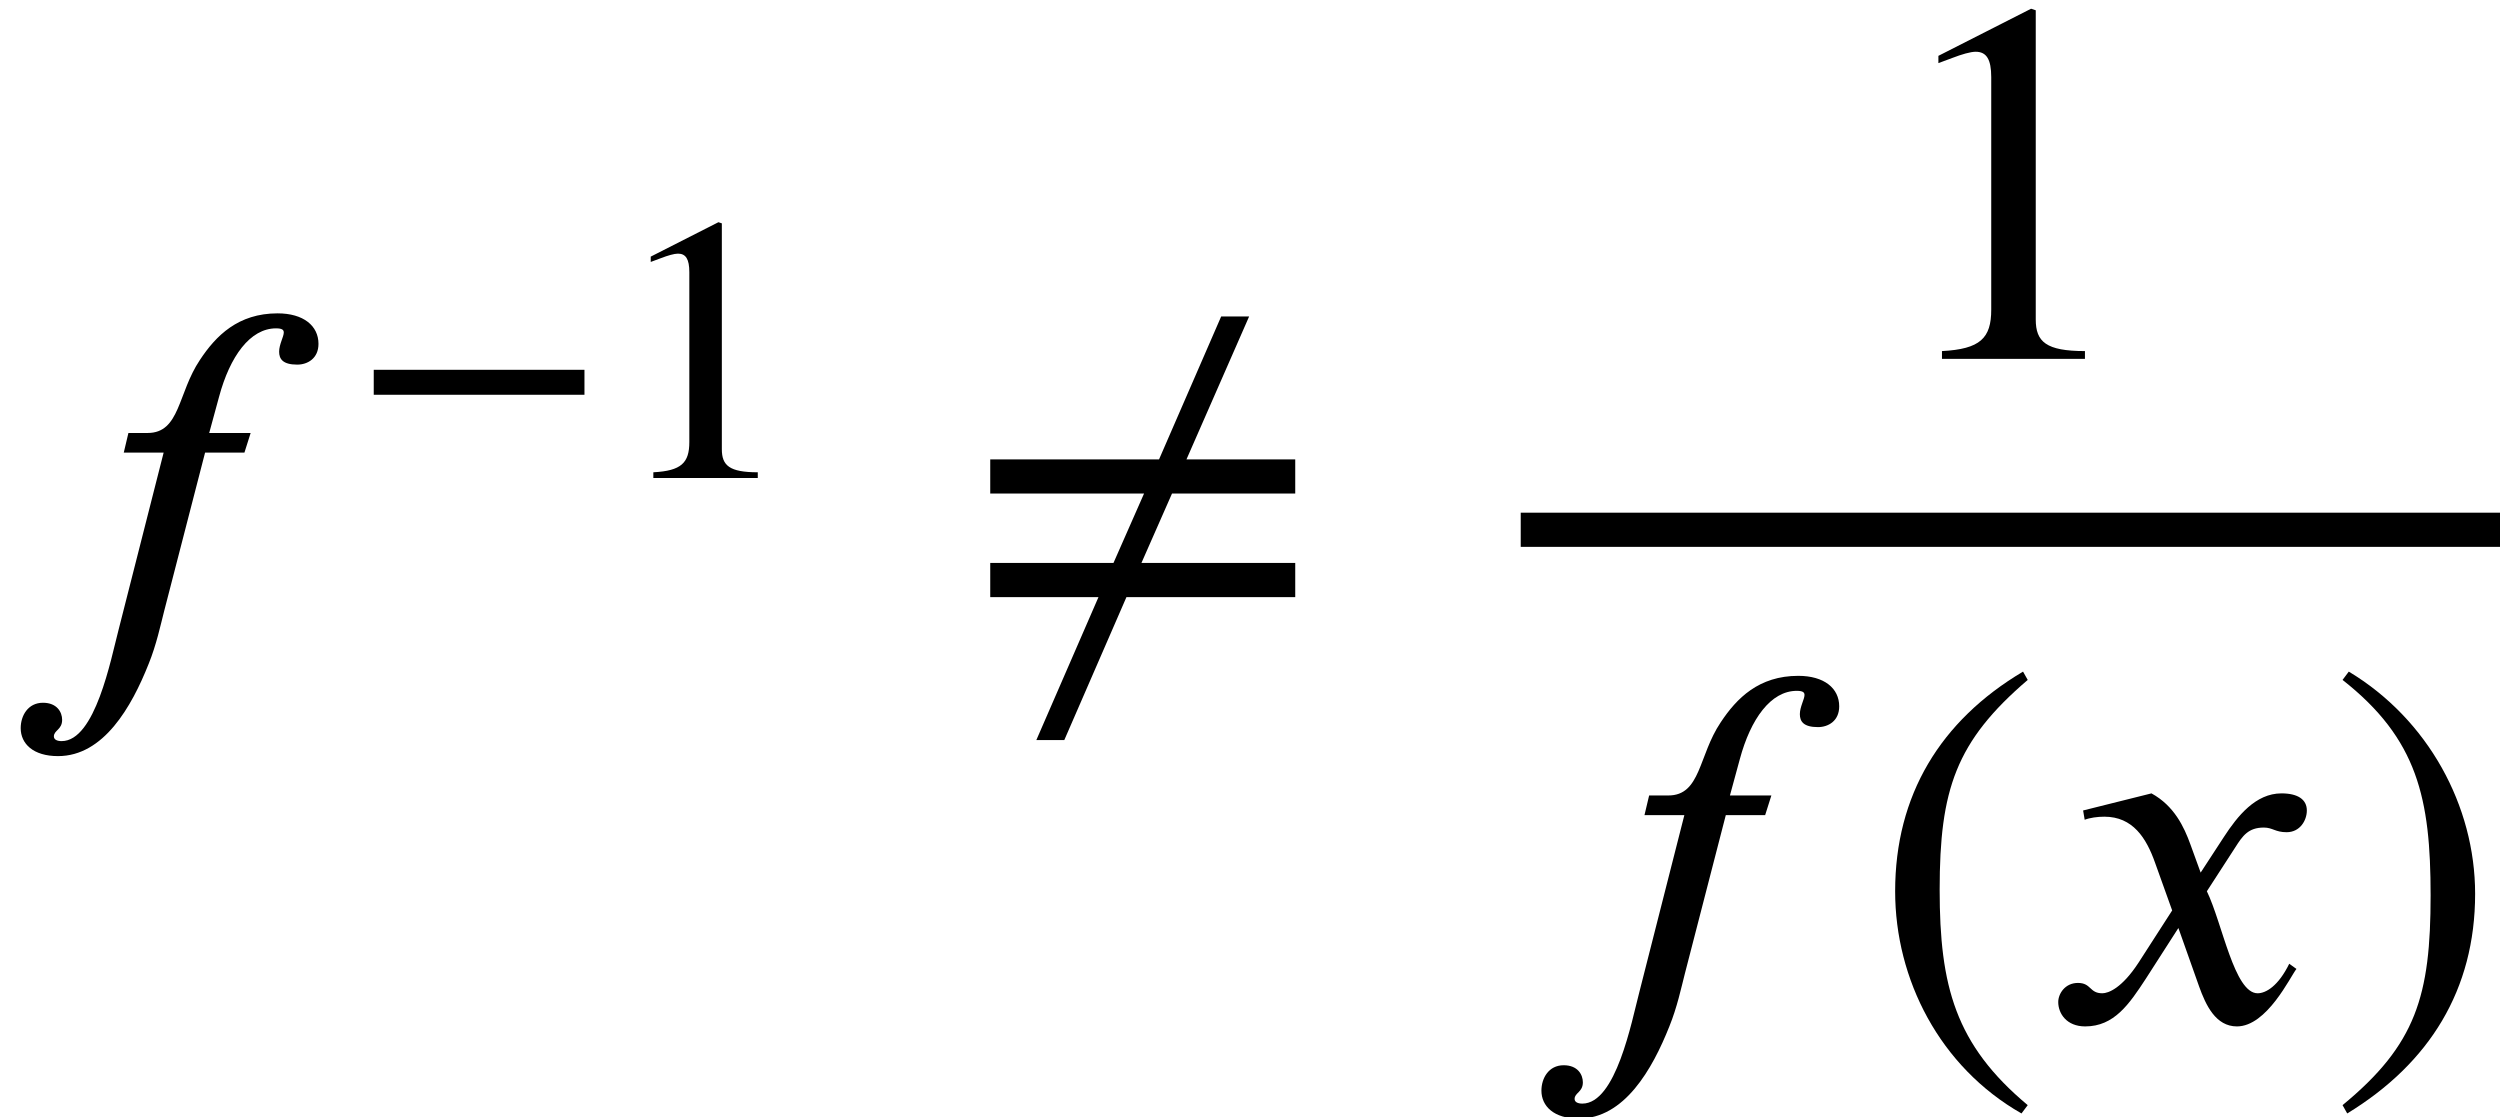
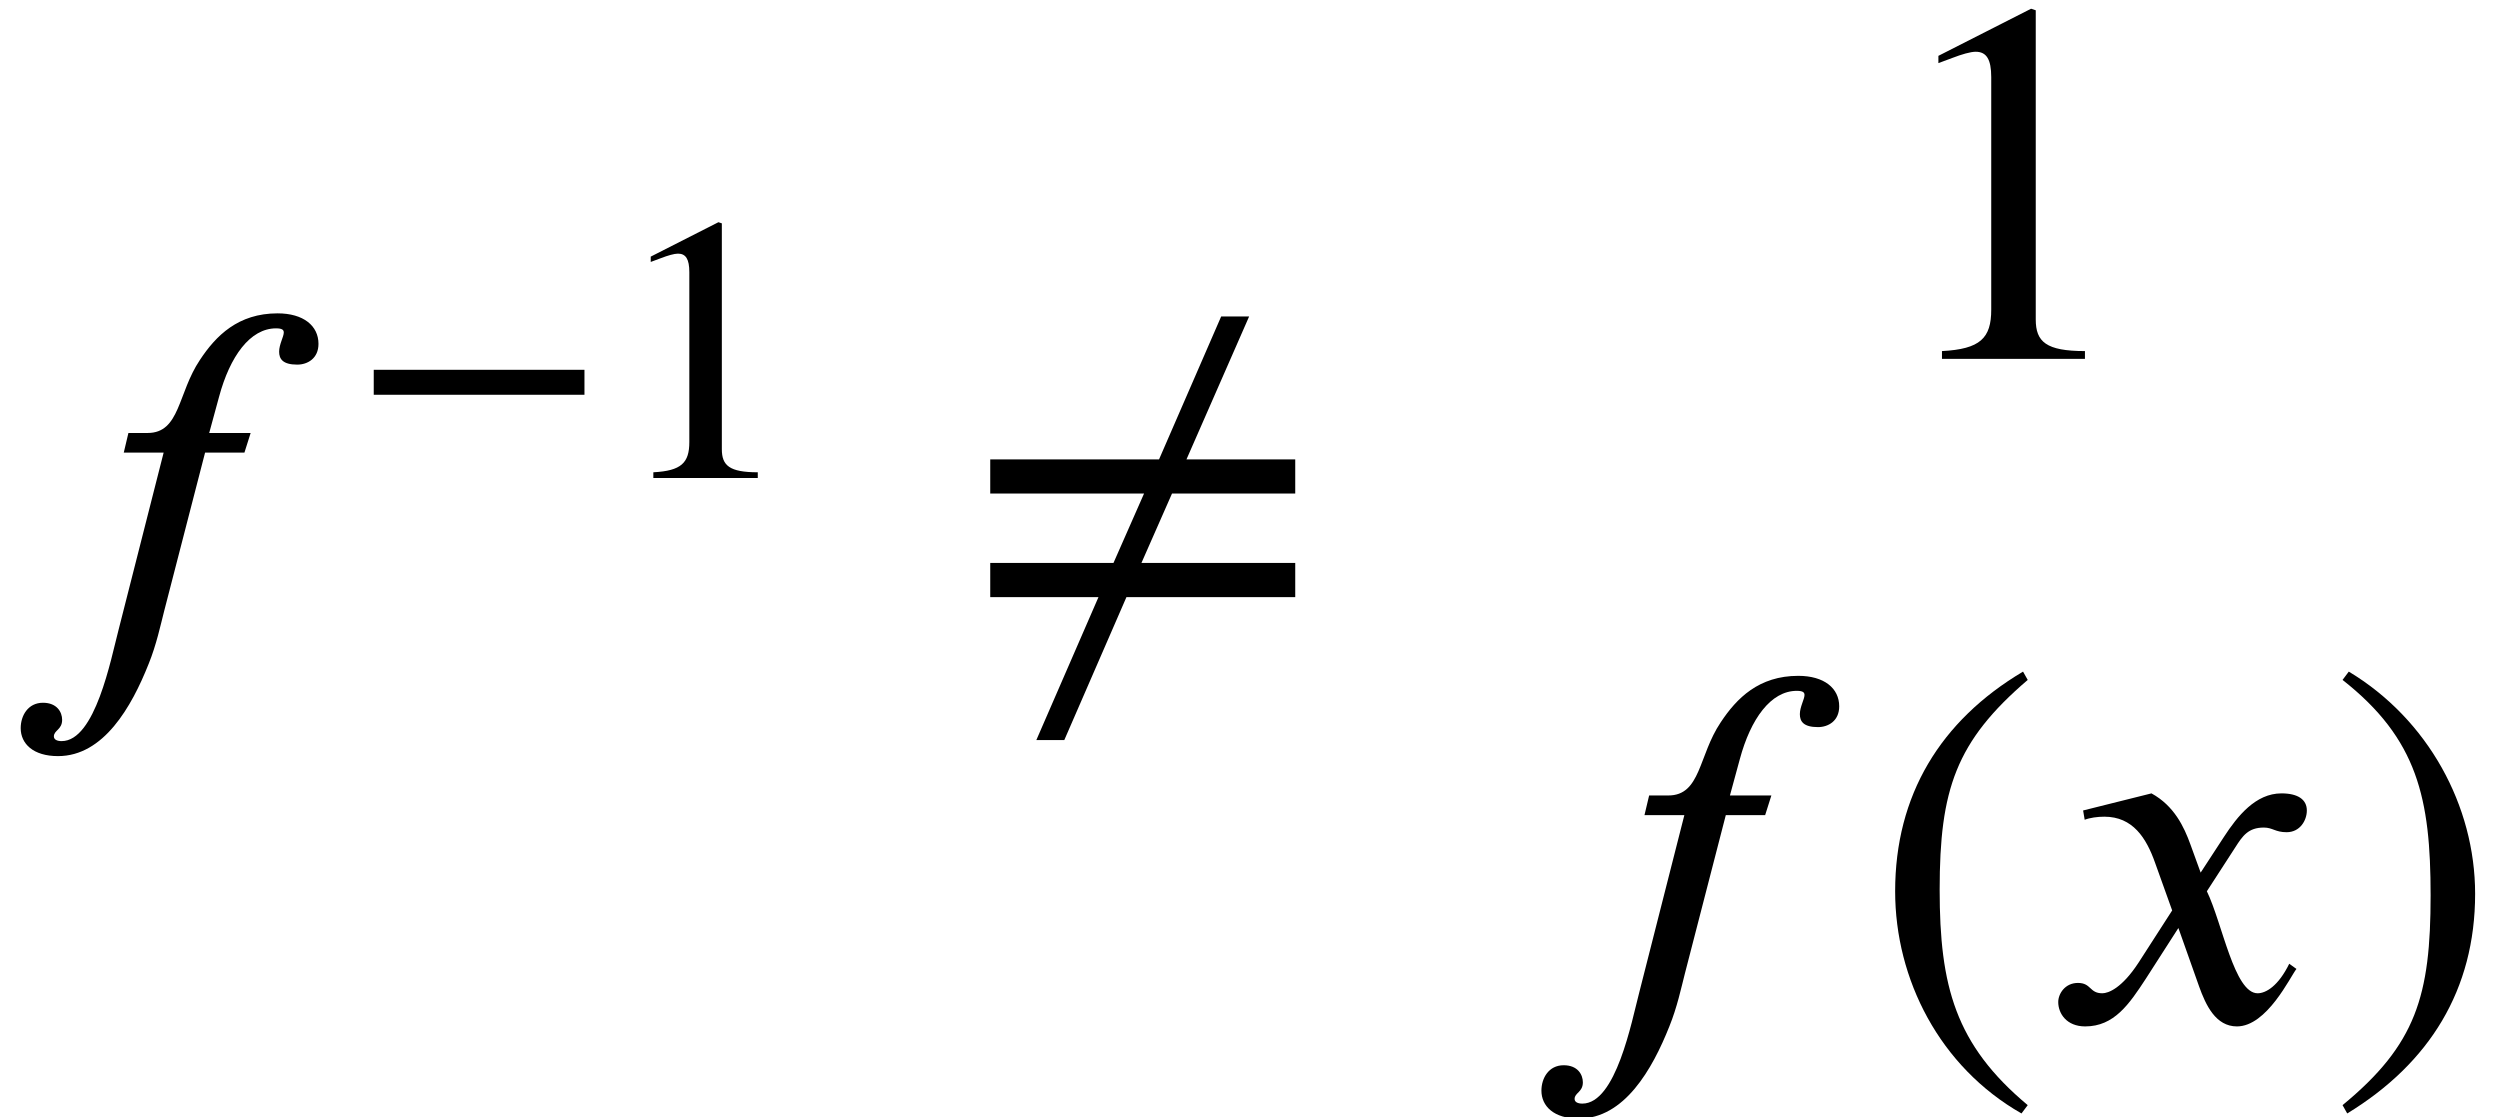
<svg xmlns="http://www.w3.org/2000/svg" xmlns:xlink="http://www.w3.org/1999/xlink" version="1.1" width="52.664pt" height="23.531pt" viewBox="70.735 57.783 52.664 23.531">
  <defs>
    <use id="g3-46" xlink:href="#g2-46" transform="scale(1.369)" />
    <use id="g3-47" xlink:href="#g2-47" transform="scale(1.369)" />
    <use id="g3-49" xlink:href="#g2-49" transform="scale(1.369)" />
    <path id="g0-145" d="M6.949 -1.309V-2.029H3.709L4.353 -3.491H6.949V-4.211H4.658L5.978 -7.222H5.389L4.08 -4.211H0.524V-3.491H3.764L3.12 -2.029H0.524V-1.309H2.804L1.495 1.702H2.084L3.393 -1.309H6.949Z" />
    <path id="g2-42" d="M4.949 -1.753V-2.279H0.51V-1.753H4.949Z" />
-     <path id="g2-46" d="M2.423 1.283C1.307 0.351 1.068 -0.55 1.068 -2.032C1.068 -3.571 1.315 -4.312 2.423 -5.26L2.351 -5.388C1.076 -4.631 0.383 -3.483 0.383 -2.008C0.383 -0.654 1.068 0.693 2.327 1.411L2.423 1.283Z" />
+     <path id="g2-46" d="M2.423 1.283C1.307 0.351 1.068 -0.55 1.068 -2.032C1.068 -3.571 1.315 -4.312 2.423 -5.26L2.351 -5.388C1.076 -4.631 0.383 -3.483 0.383 -2.008C0.383 -0.654 1.068 0.693 2.327 1.411L2.423 1.283" />
    <path id="g2-47" d="M0.231 -5.26C1.387 -4.352 1.586 -3.435 1.586 -1.945C1.586 -0.399 1.363 0.351 0.231 1.283L0.303 1.411C1.57 0.638 2.271 -0.494 2.271 -1.969C2.271 -3.324 1.546 -4.655 0.327 -5.388L0.231 -5.26Z" />
    <path id="g2-49" d="M3.14 0V-0.12C2.542 -0.12 2.383 -0.263 2.383 -0.606V-5.364L2.311 -5.388L0.885 -4.663V-4.551L1.1 -4.631C1.243 -4.686 1.379 -4.726 1.459 -4.726C1.626 -4.726 1.698 -4.607 1.698 -4.336V-0.757C1.698 -0.319 1.53 -0.151 0.94 -0.12V0H3.14Z" />
    <path id="g1-102" d="M2.705 -4.767L2.607 -4.353H3.447L2.498 -0.622C2.335 0 2.007 1.724 1.298 1.724C1.2 1.724 1.135 1.691 1.135 1.625C1.135 1.495 1.309 1.484 1.309 1.276C1.309 1.113 1.2 0.916 0.905 0.916C0.589 0.916 0.436 1.189 0.436 1.451C0.436 1.778 0.698 2.04 1.222 2.04C2.182 2.04 2.771 1.004 3.131 0.098C3.295 -0.305 3.382 -0.72 3.458 -1.015L4.32 -4.353H5.149L5.28 -4.767H4.407L4.615 -5.531C4.844 -6.382 5.269 -6.971 5.815 -6.971C5.945 -6.971 5.978 -6.938 5.978 -6.884C5.978 -6.796 5.88 -6.633 5.88 -6.48S5.956 -6.207 6.262 -6.207C6.48 -6.207 6.709 -6.338 6.709 -6.644C6.709 -7.025 6.393 -7.287 5.847 -7.287C5.018 -7.287 4.549 -6.818 4.211 -6.305C3.742 -5.607 3.796 -4.767 3.109 -4.767H2.705Z" />
    <path id="g1-120" d="M3.327 -3.142L3.109 -3.742C2.978 -4.102 2.771 -4.549 2.291 -4.811L0.851 -4.451L0.884 -4.255C0.993 -4.298 1.156 -4.32 1.298 -4.32C1.898 -4.32 2.182 -3.873 2.367 -3.349L2.727 -2.345L2.018 -1.244C1.669 -0.709 1.385 -0.6 1.255 -0.6C0.982 -0.6 1.025 -0.818 0.742 -0.818C0.469 -0.818 0.327 -0.589 0.327 -0.415C0.327 -0.175 0.502 0.098 0.895 0.098C1.505 0.098 1.822 -0.371 2.171 -0.905L2.858 -1.975L3.295 -0.742C3.436 -0.349 3.644 0.098 4.091 0.098C4.724 0.098 5.215 -0.949 5.345 -1.113L5.193 -1.222C4.964 -0.753 4.702 -0.6 4.527 -0.6C4.036 -0.6 3.785 -2.073 3.458 -2.749L4.058 -3.676C4.211 -3.916 4.331 -4.091 4.658 -4.091C4.844 -4.091 4.898 -3.993 5.138 -3.993C5.422 -3.993 5.564 -4.244 5.564 -4.451C5.564 -4.68 5.378 -4.811 5.029 -4.811C4.484 -4.811 4.102 -4.331 3.818 -3.895L3.327 -3.142Z" />
  </defs>
  <g id="page1">
    <use x="70.735" y="71.671" xlink:href="#g1-102" />
    <use x="78.098" y="67.852" xlink:href="#g2-42" />
    <use x="83.558" y="67.852" xlink:href="#g2-49" />
    <use x="91.071" y="71.671" xlink:href="#g0-145" />
    <use x="110.357" y="65.343" xlink:href="#g3-49" />
-     <rect x="102.77" y="68.583" height="0.72" width="20.629" />
    <use x="102.77" y="79.307" xlink:href="#g1-102" />
    <use x="110.133" y="79.307" xlink:href="#g3-46" />
    <use x="113.766" y="79.307" xlink:href="#g1-120" />
    <use x="119.766" y="79.307" xlink:href="#g3-47" />
  </g>
</svg>